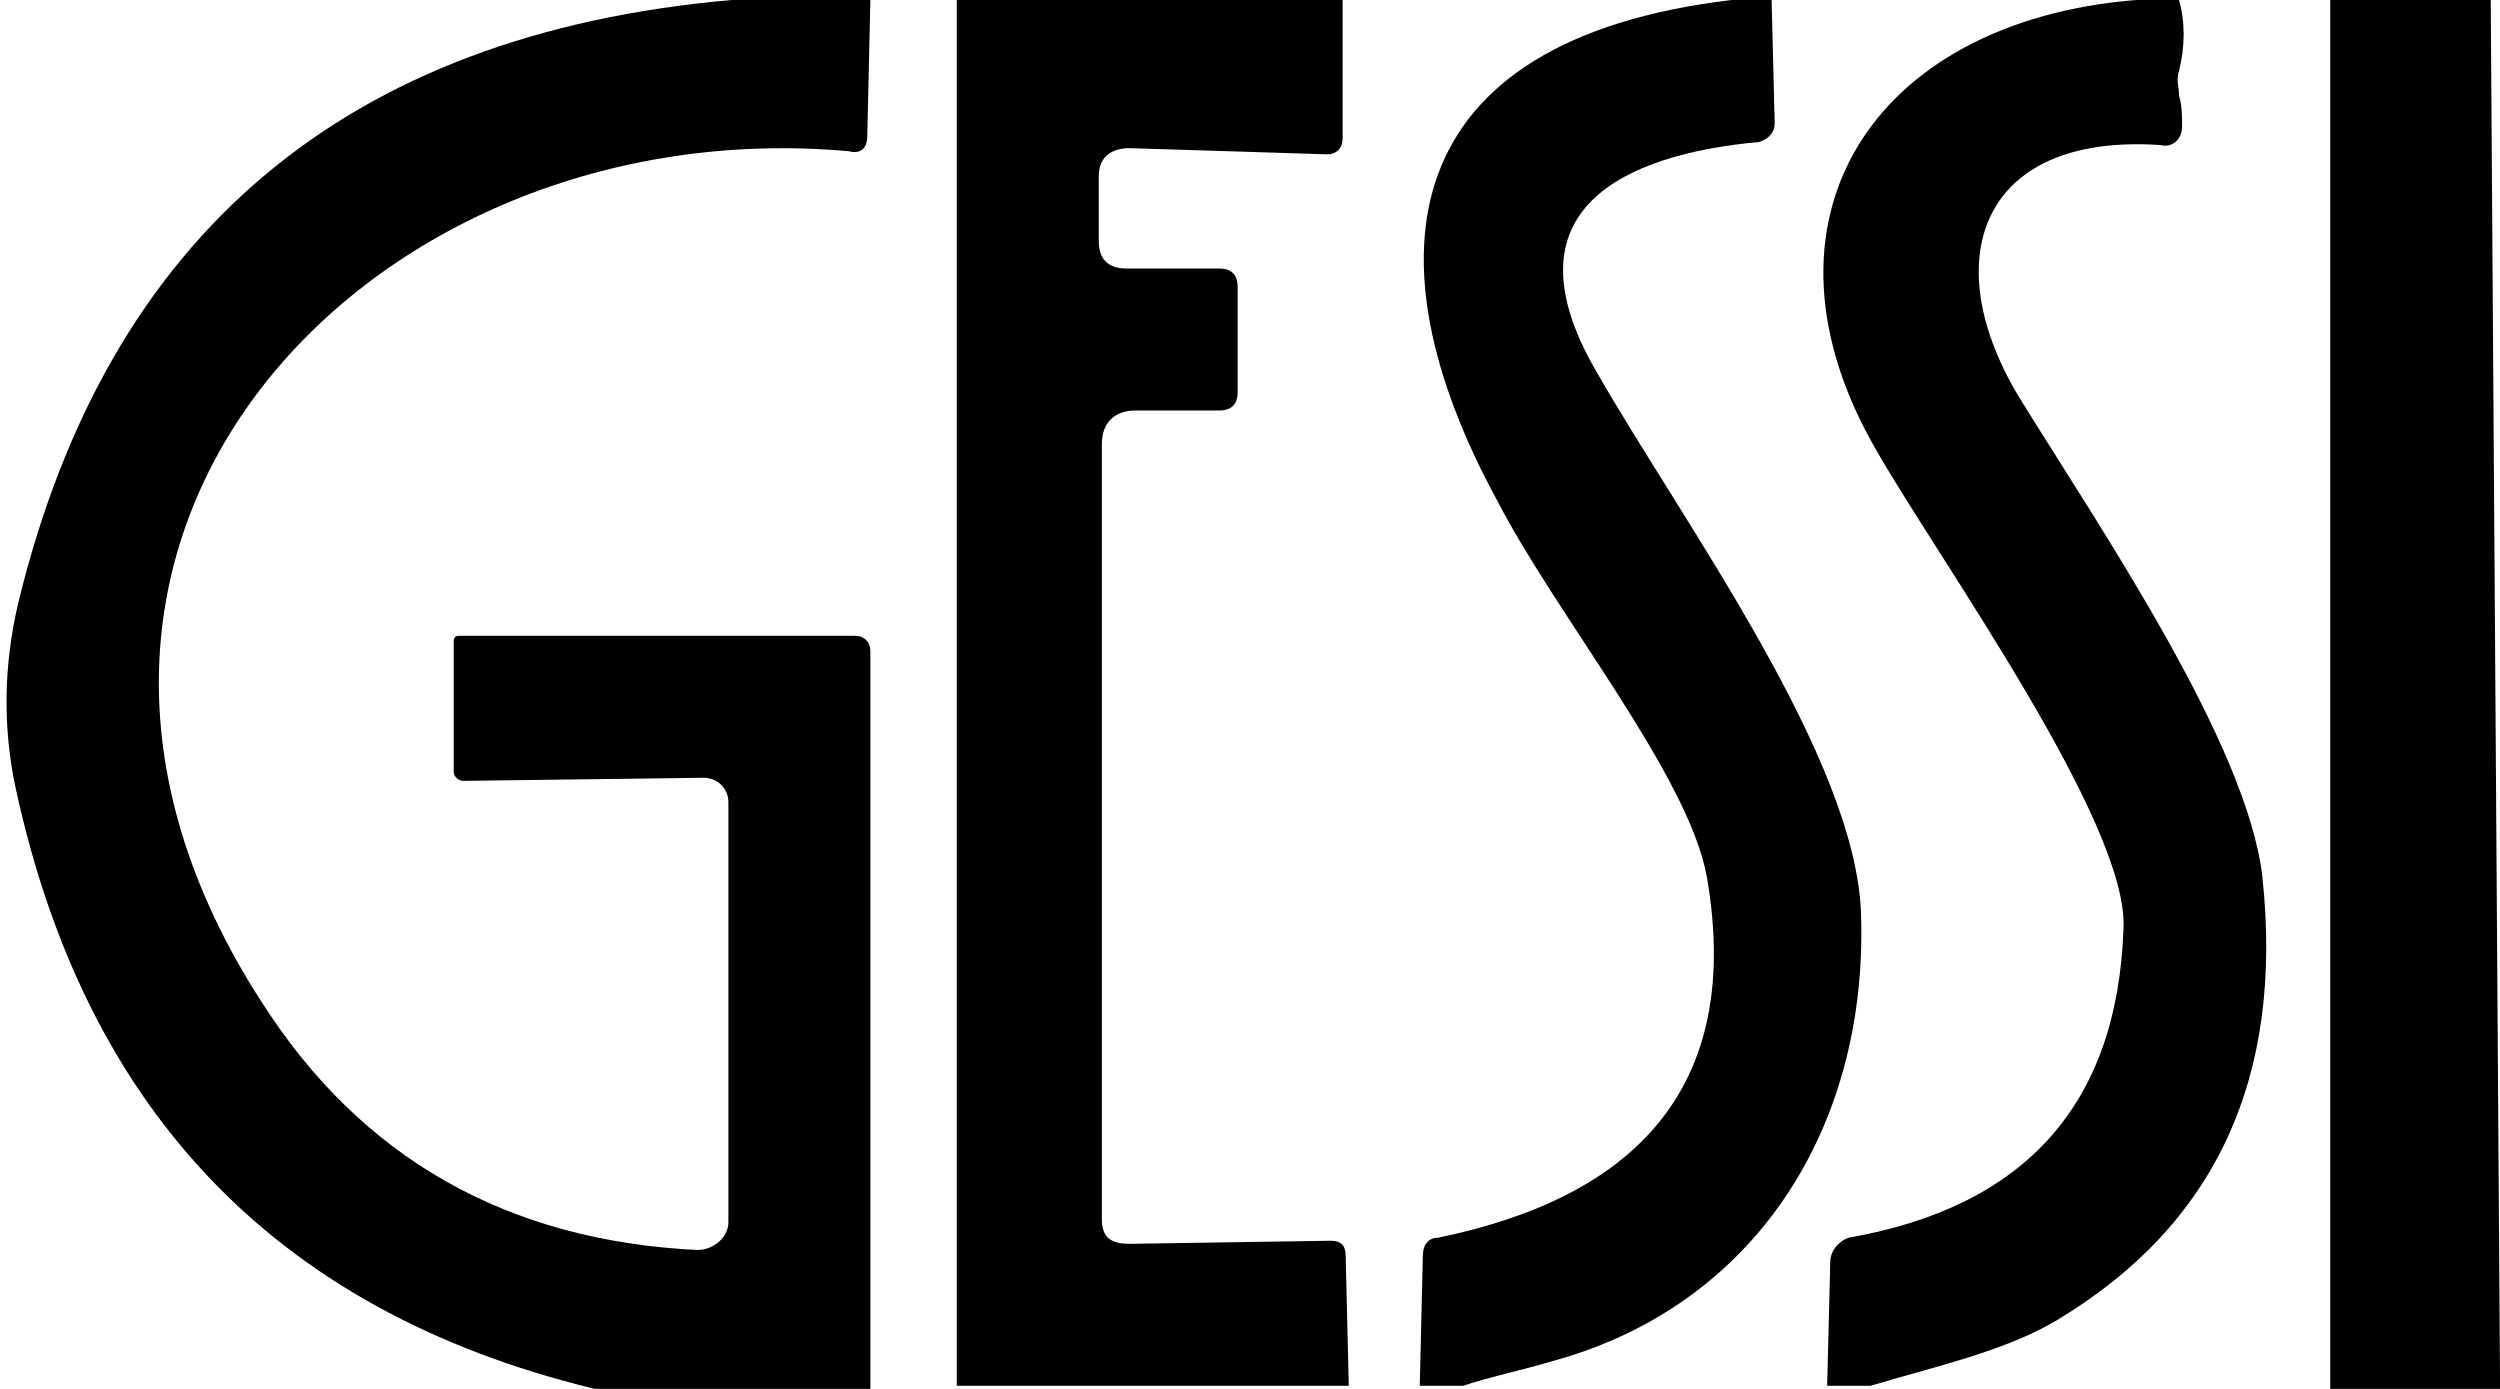
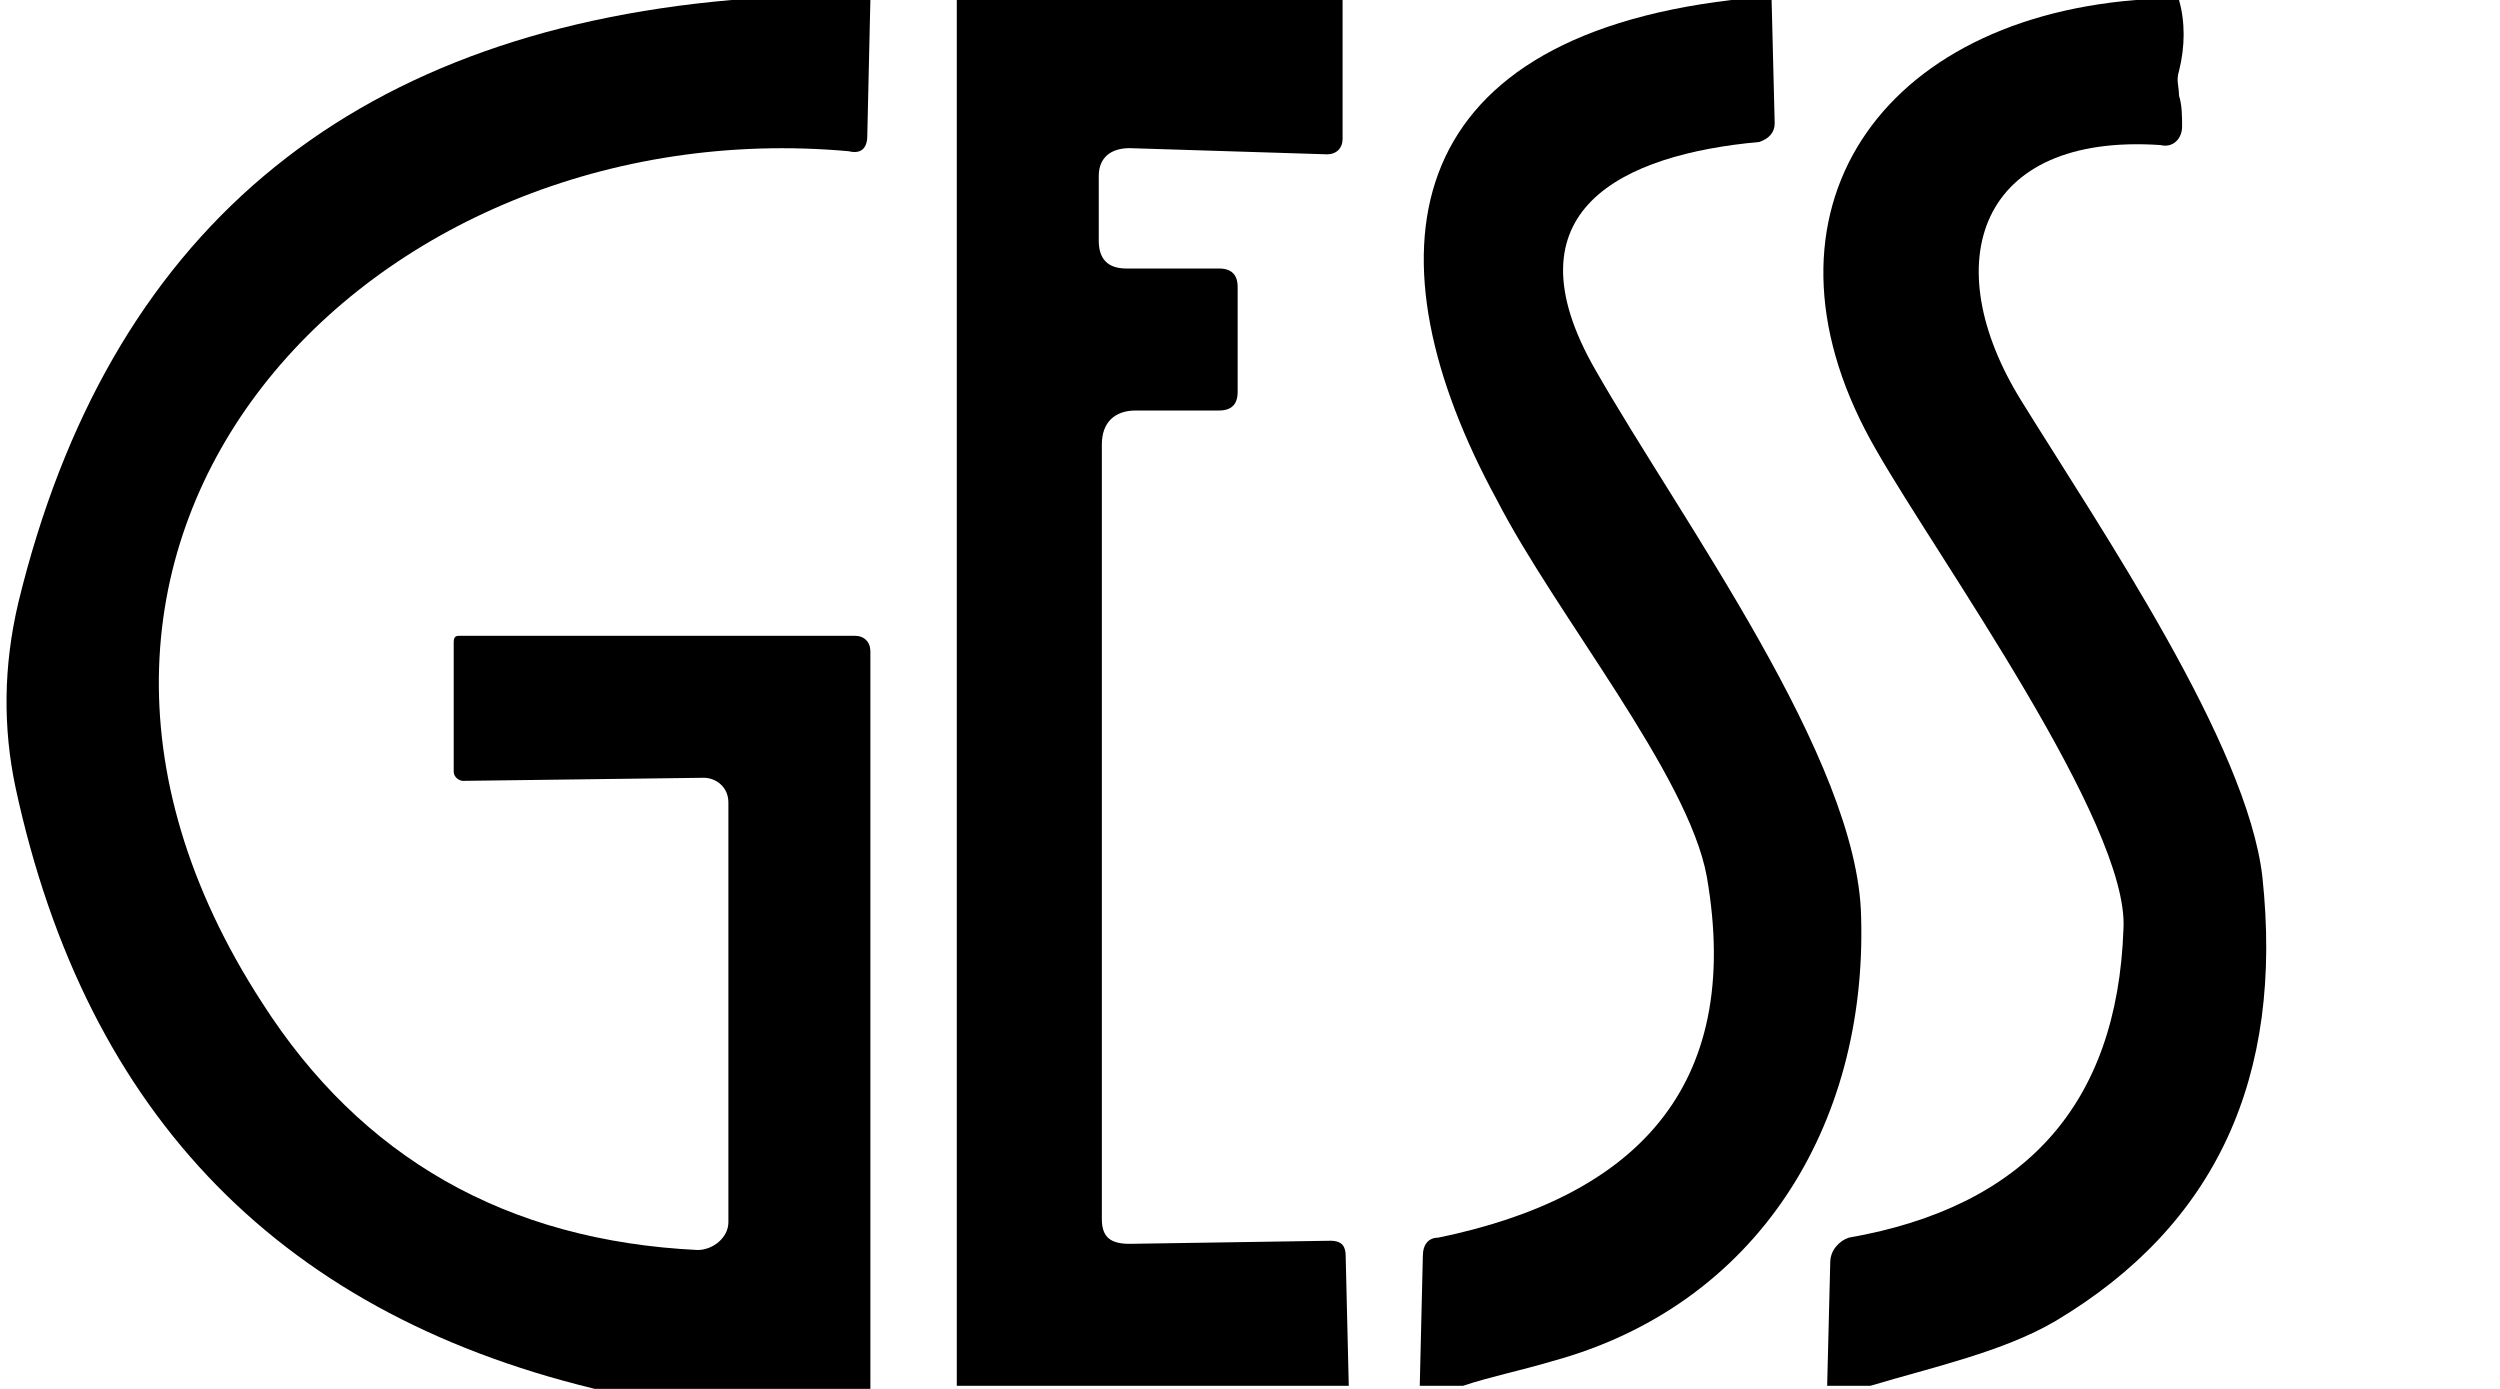
<svg xmlns="http://www.w3.org/2000/svg" id="Calque_1" x="0px" y="0px" viewBox="0 0 81 45" style="enable-background:new 0 0 81 45;" xml:space="preserve">
  <g>
-     <path d="M23.7,0h4.5l-0.1,4.4c0,0.4-0.2,0.6-0.6,0.5C12,3.5-1.3,17.4,8.5,32.5c3.2,5,7.9,7.7,14.1,8c0.5,0,1-0.4,1-0.9  c0,0,0,0,0-0.1l0-13.5c0-0.5-0.4-0.8-0.8-0.8l0,0L15,25.3c-0.1,0-0.3-0.1-0.3-0.3l0,0v-4.2c0-0.2,0.1-0.2,0.2-0.2l12.8,0  c0.3,0,0.5,0.2,0.5,0.5l0,24h-8.5C9.2,42.7,2.8,36.2,0.5,25.5c-0.4-1.9-0.4-3.9,0.1-6C3.5,7.6,11.2,1.1,23.7,0z" />
+     <path d="M23.7,0h4.5l-0.1,4.4c0,0.4-0.2,0.6-0.6,0.5C12,3.5-1.3,17.4,8.5,32.5c3.2,5,7.9,7.7,14.1,8c0.5,0,1-0.4,1-0.9  c0,0,0,0,0-0.1l0-13.5c0-0.5-0.4-0.8-0.8-0.8l0,0L15,25.3c-0.1,0-0.3-0.1-0.3-0.3l0,0v-4.2c0-0.2,0.1-0.2,0.2-0.2l12.8,0  c0.3,0,0.5,0.2,0.5,0.5l0,24h-8.5C9.2,42.7,2.8,36.2,0.5,25.5c-0.4-1.9-0.4-3.9,0.1-6C3.5,7.6,11.2,1.1,23.7,0" />
    <path d="M31,0h12.5l0,4.5c0,0.3-0.2,0.5-0.5,0.5l-6.4-0.2c-0.6,0-1,0.3-1,0.9l0,2.1c0,0.6,0.3,0.9,0.9,0.9h3c0.4,0,0.6,0.2,0.6,0.6  l0,3.4c0,0.4-0.2,0.6-0.6,0.6l-2.7,0c-0.7,0-1.1,0.4-1.1,1.1v25.1c0,0.6,0.3,0.8,0.9,0.8l6.5-0.1c0.4,0,0.5,0.2,0.5,0.5l0.1,4.2H31  L31,0z" />
    <path d="M56.1,0h1.3l0.1,4c0,0.3-0.2,0.5-0.5,0.6C52.6,5,48.7,6.8,51.7,12c2.8,4.9,8.5,12.6,8.6,17.7c0.2,6.8-3.4,12.6-10,14.4  c-1,0.3-2,0.5-2.9,0.8H46l0.1-4.2c0-0.4,0.2-0.6,0.5-0.6c6.3-1.3,9.9-4.8,8.7-11.7c-0.6-3.3-4.9-8.5-6.8-12.2  C44.2,8.3,45.2,1.3,56.1,0z" />
    <path d="M69.2,0h1.4c0.2,0.7,0.2,1.5,0,2.3c-0.1,0.3,0,0.5,0,0.8c0.1,0.3,0.1,0.7,0.1,1c0,0.4-0.3,0.7-0.7,0.6c0,0,0,0,0,0  c-5.9-0.4-7.3,3.8-4.5,8.3c2.6,4.2,7.3,11.1,7.8,15.4c0.7,6.5-1.5,11.3-6.7,14.4c-1.7,1-4,1.5-6,2.1h-1.4l0.1-4  c0-0.4,0.3-0.7,0.6-0.8c5.7-1,8.7-4.3,8.9-10c0.2-3.4-6-12-8-15.5C56.5,7.2,60.6,0.7,69.2,0z" />
-     <path d="M75.5,0h5.2L81,44.6V45h-5.5L75.5,0z" />
  </g>
</svg>